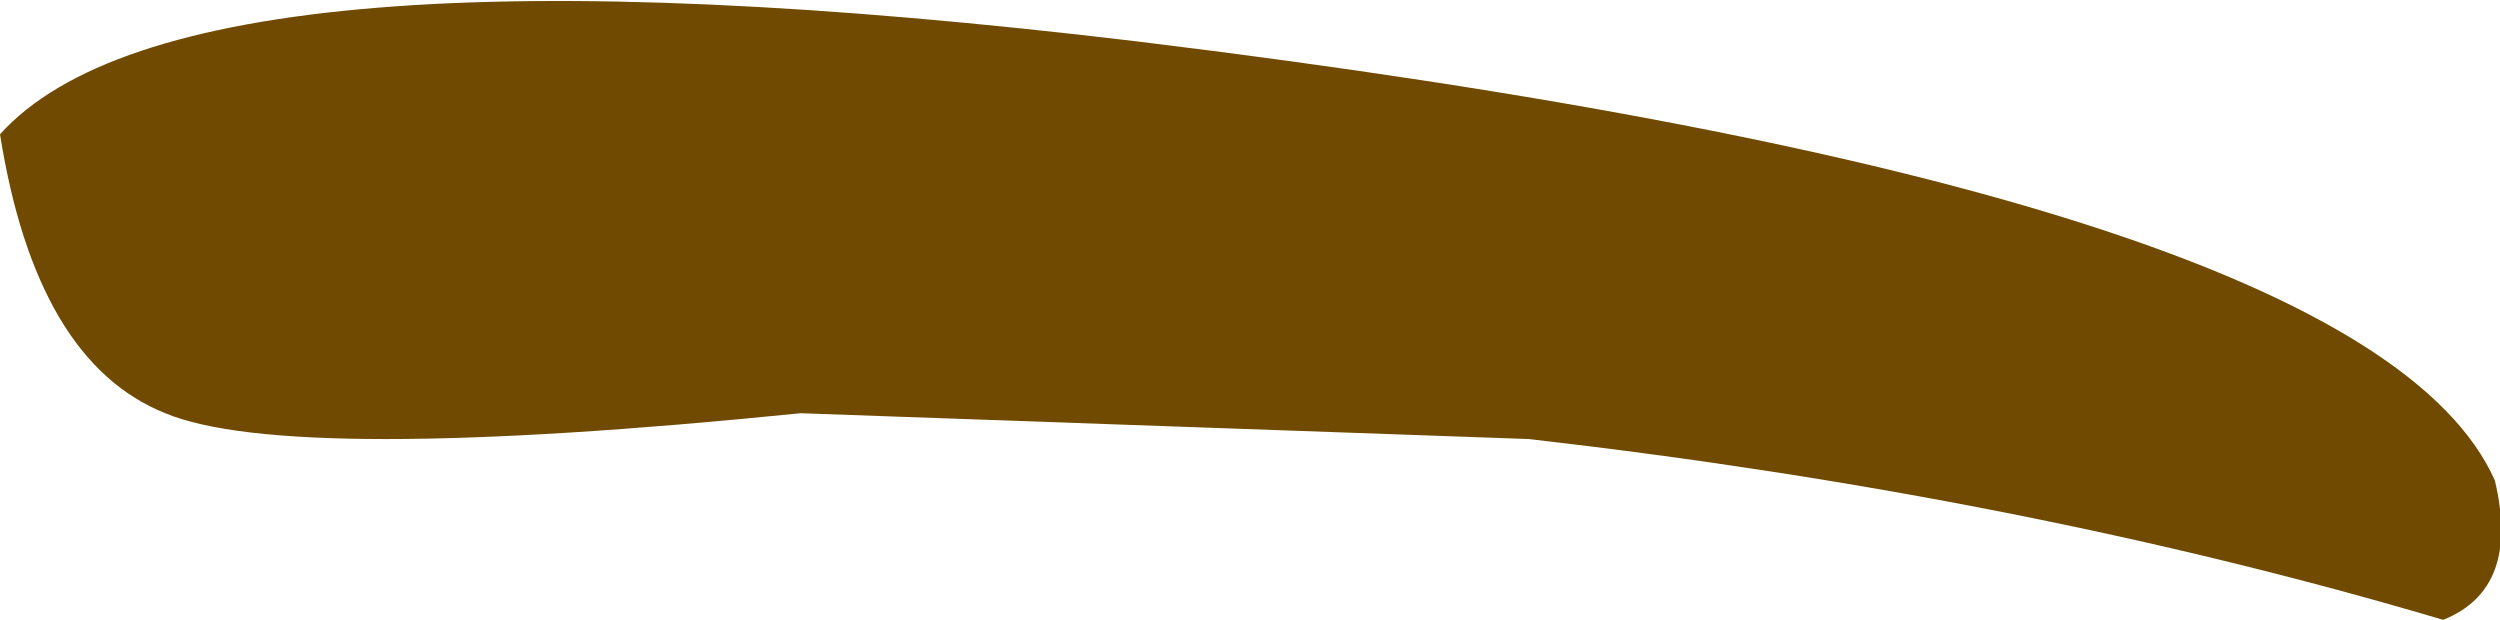
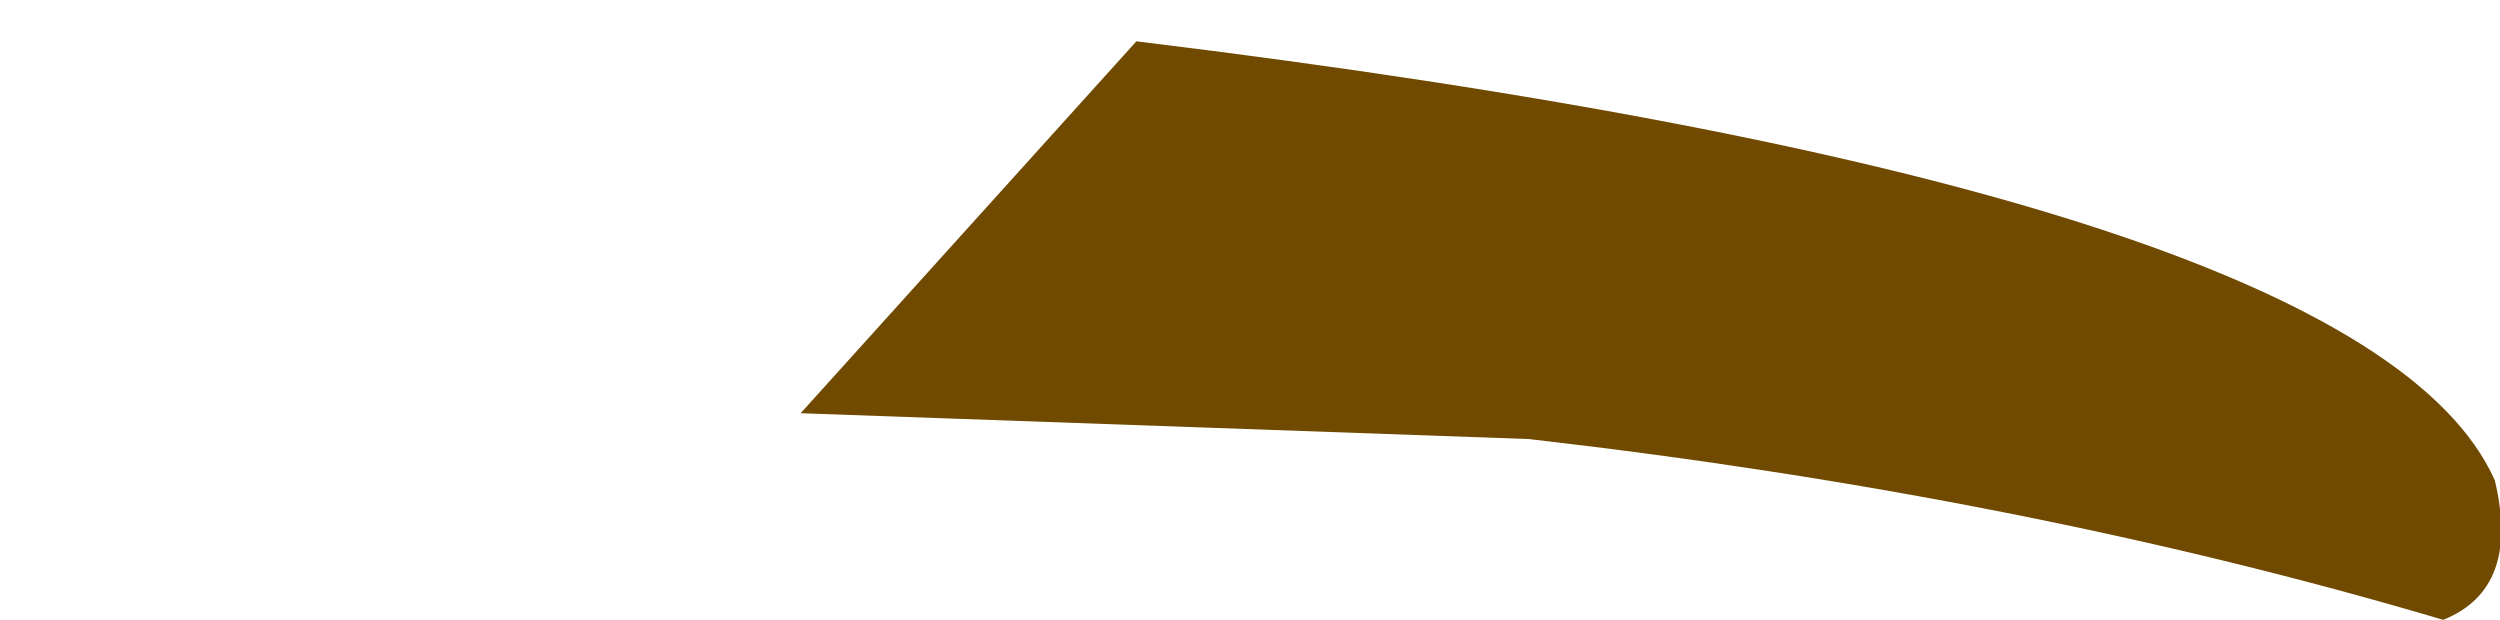
<svg xmlns="http://www.w3.org/2000/svg" height="6.0px" width="24.2px">
  <g transform="matrix(1.0, 0.0, 0.0, 1.0, 0.0, 0.0)">
-     <path d="M11.0 0.4 Q22.9 1.85 24.15 4.65 24.4 5.7 23.65 6.0 19.6 4.8 14.8 4.25 L7.75 4.0 Q2.8 4.5 1.6 4.0 0.35 3.5 0.0 1.3 1.8 -0.7 11.0 0.4" fill="#6f4a00" fill-rule="evenodd" stroke="none" />
+     <path d="M11.0 0.4 Q22.9 1.85 24.15 4.65 24.4 5.7 23.65 6.0 19.6 4.8 14.8 4.25 L7.75 4.0 " fill="#6f4a00" fill-rule="evenodd" stroke="none" />
  </g>
</svg>